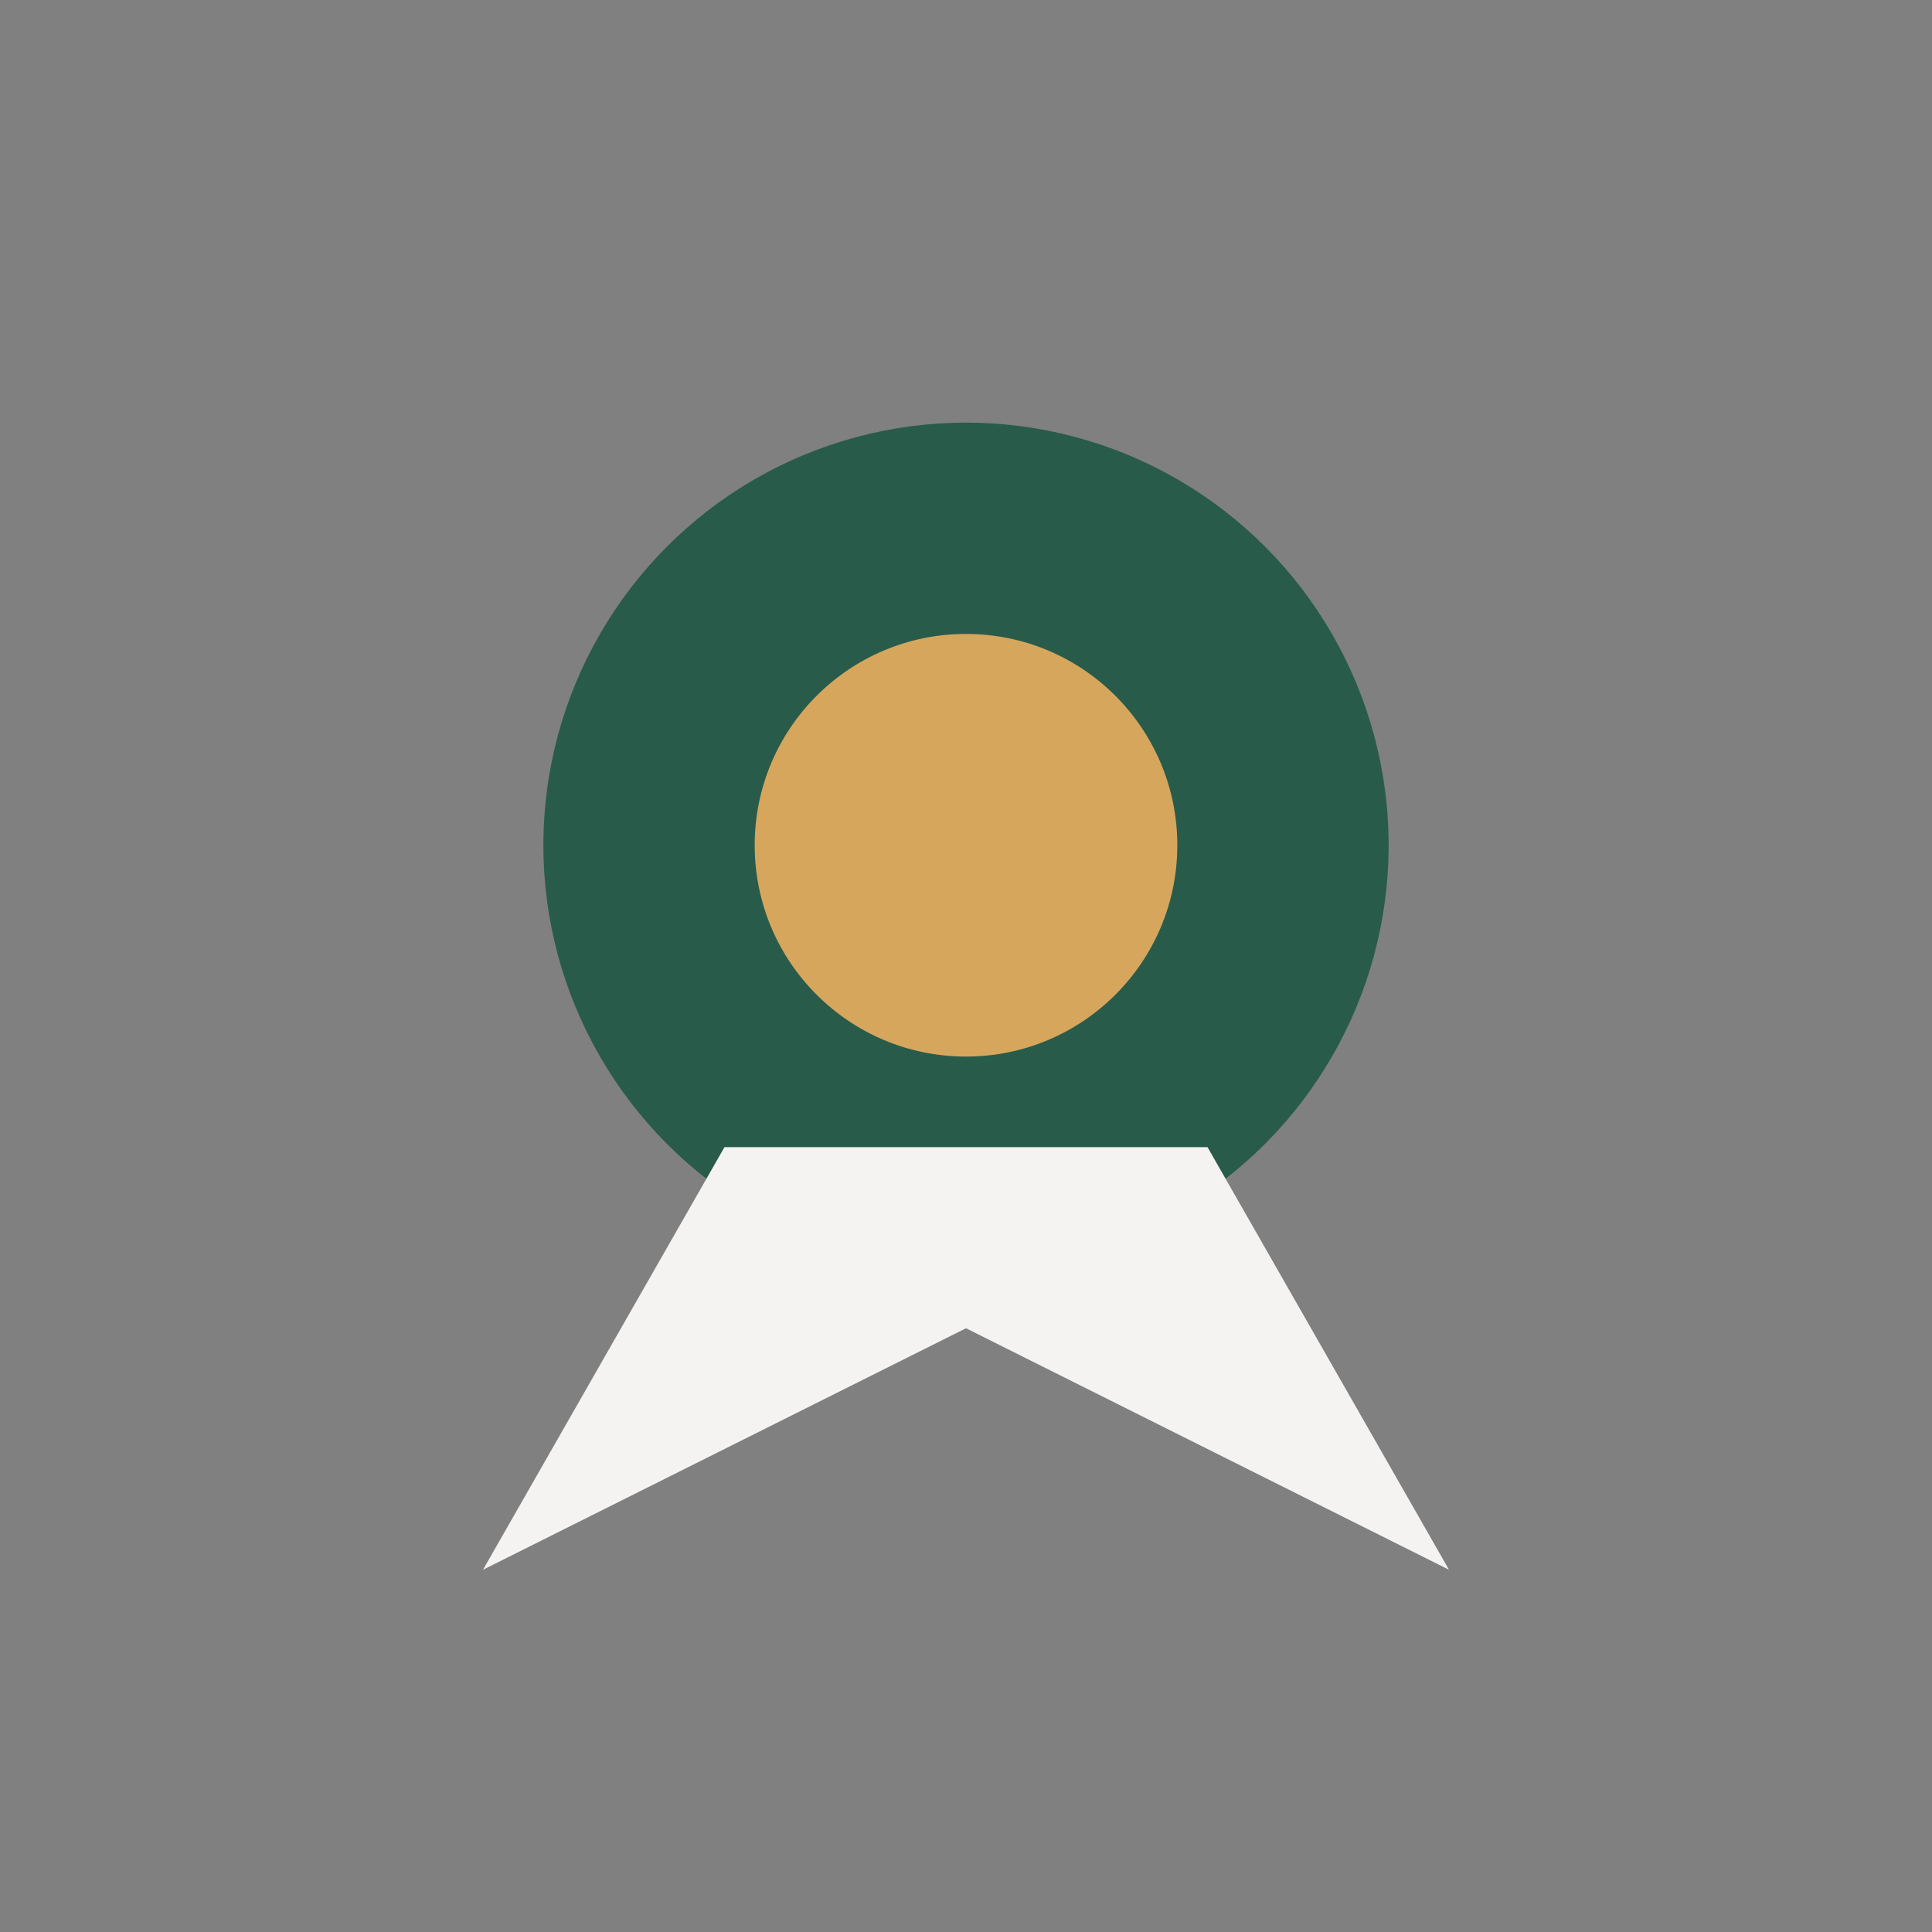
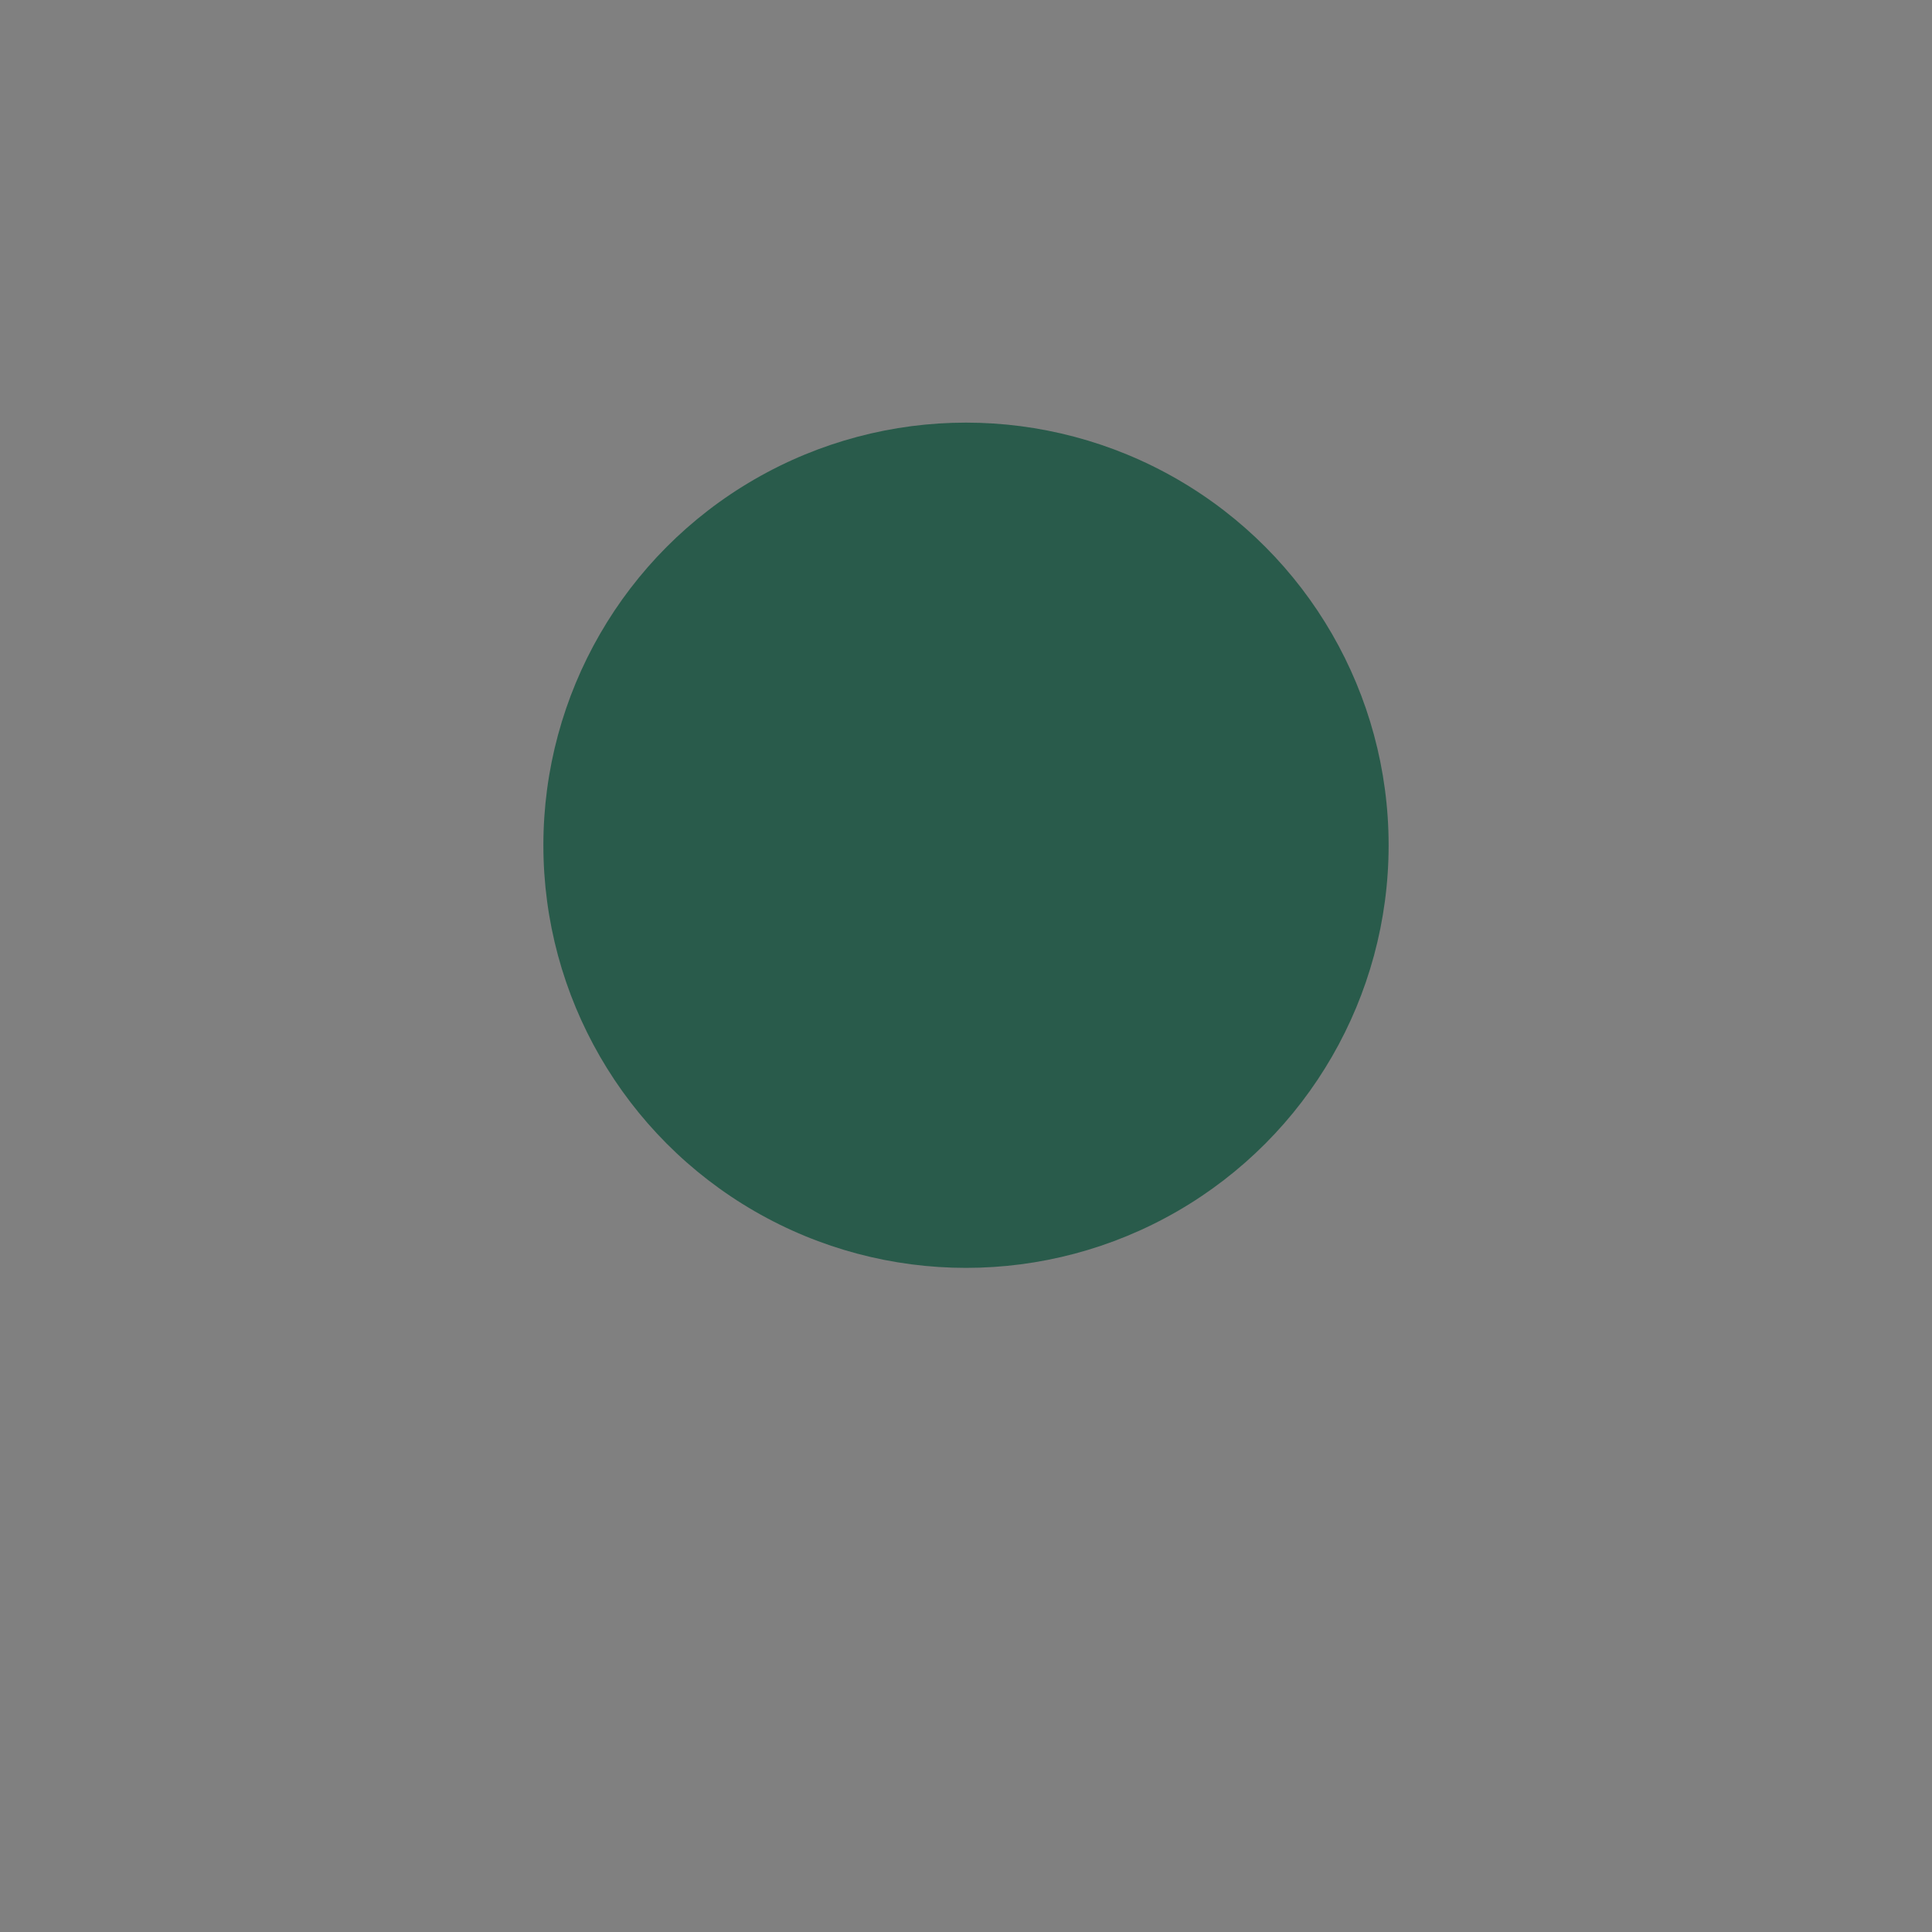
<svg xmlns="http://www.w3.org/2000/svg" width="32" height="32" viewBox="0 0 32 32">
  <rect x="0" y="0" width="32" height="32" fill="#808080" stroke="none" />
  <circle cx="16" cy="14" r="7" fill="#295B4B" />
-   <circle cx="16" cy="14" r="3.5" fill="#D6A65D" />
-   <path d="M12 19l-4 7 8-4 8 4-4-7" fill="#F5F3F1" />
</svg>